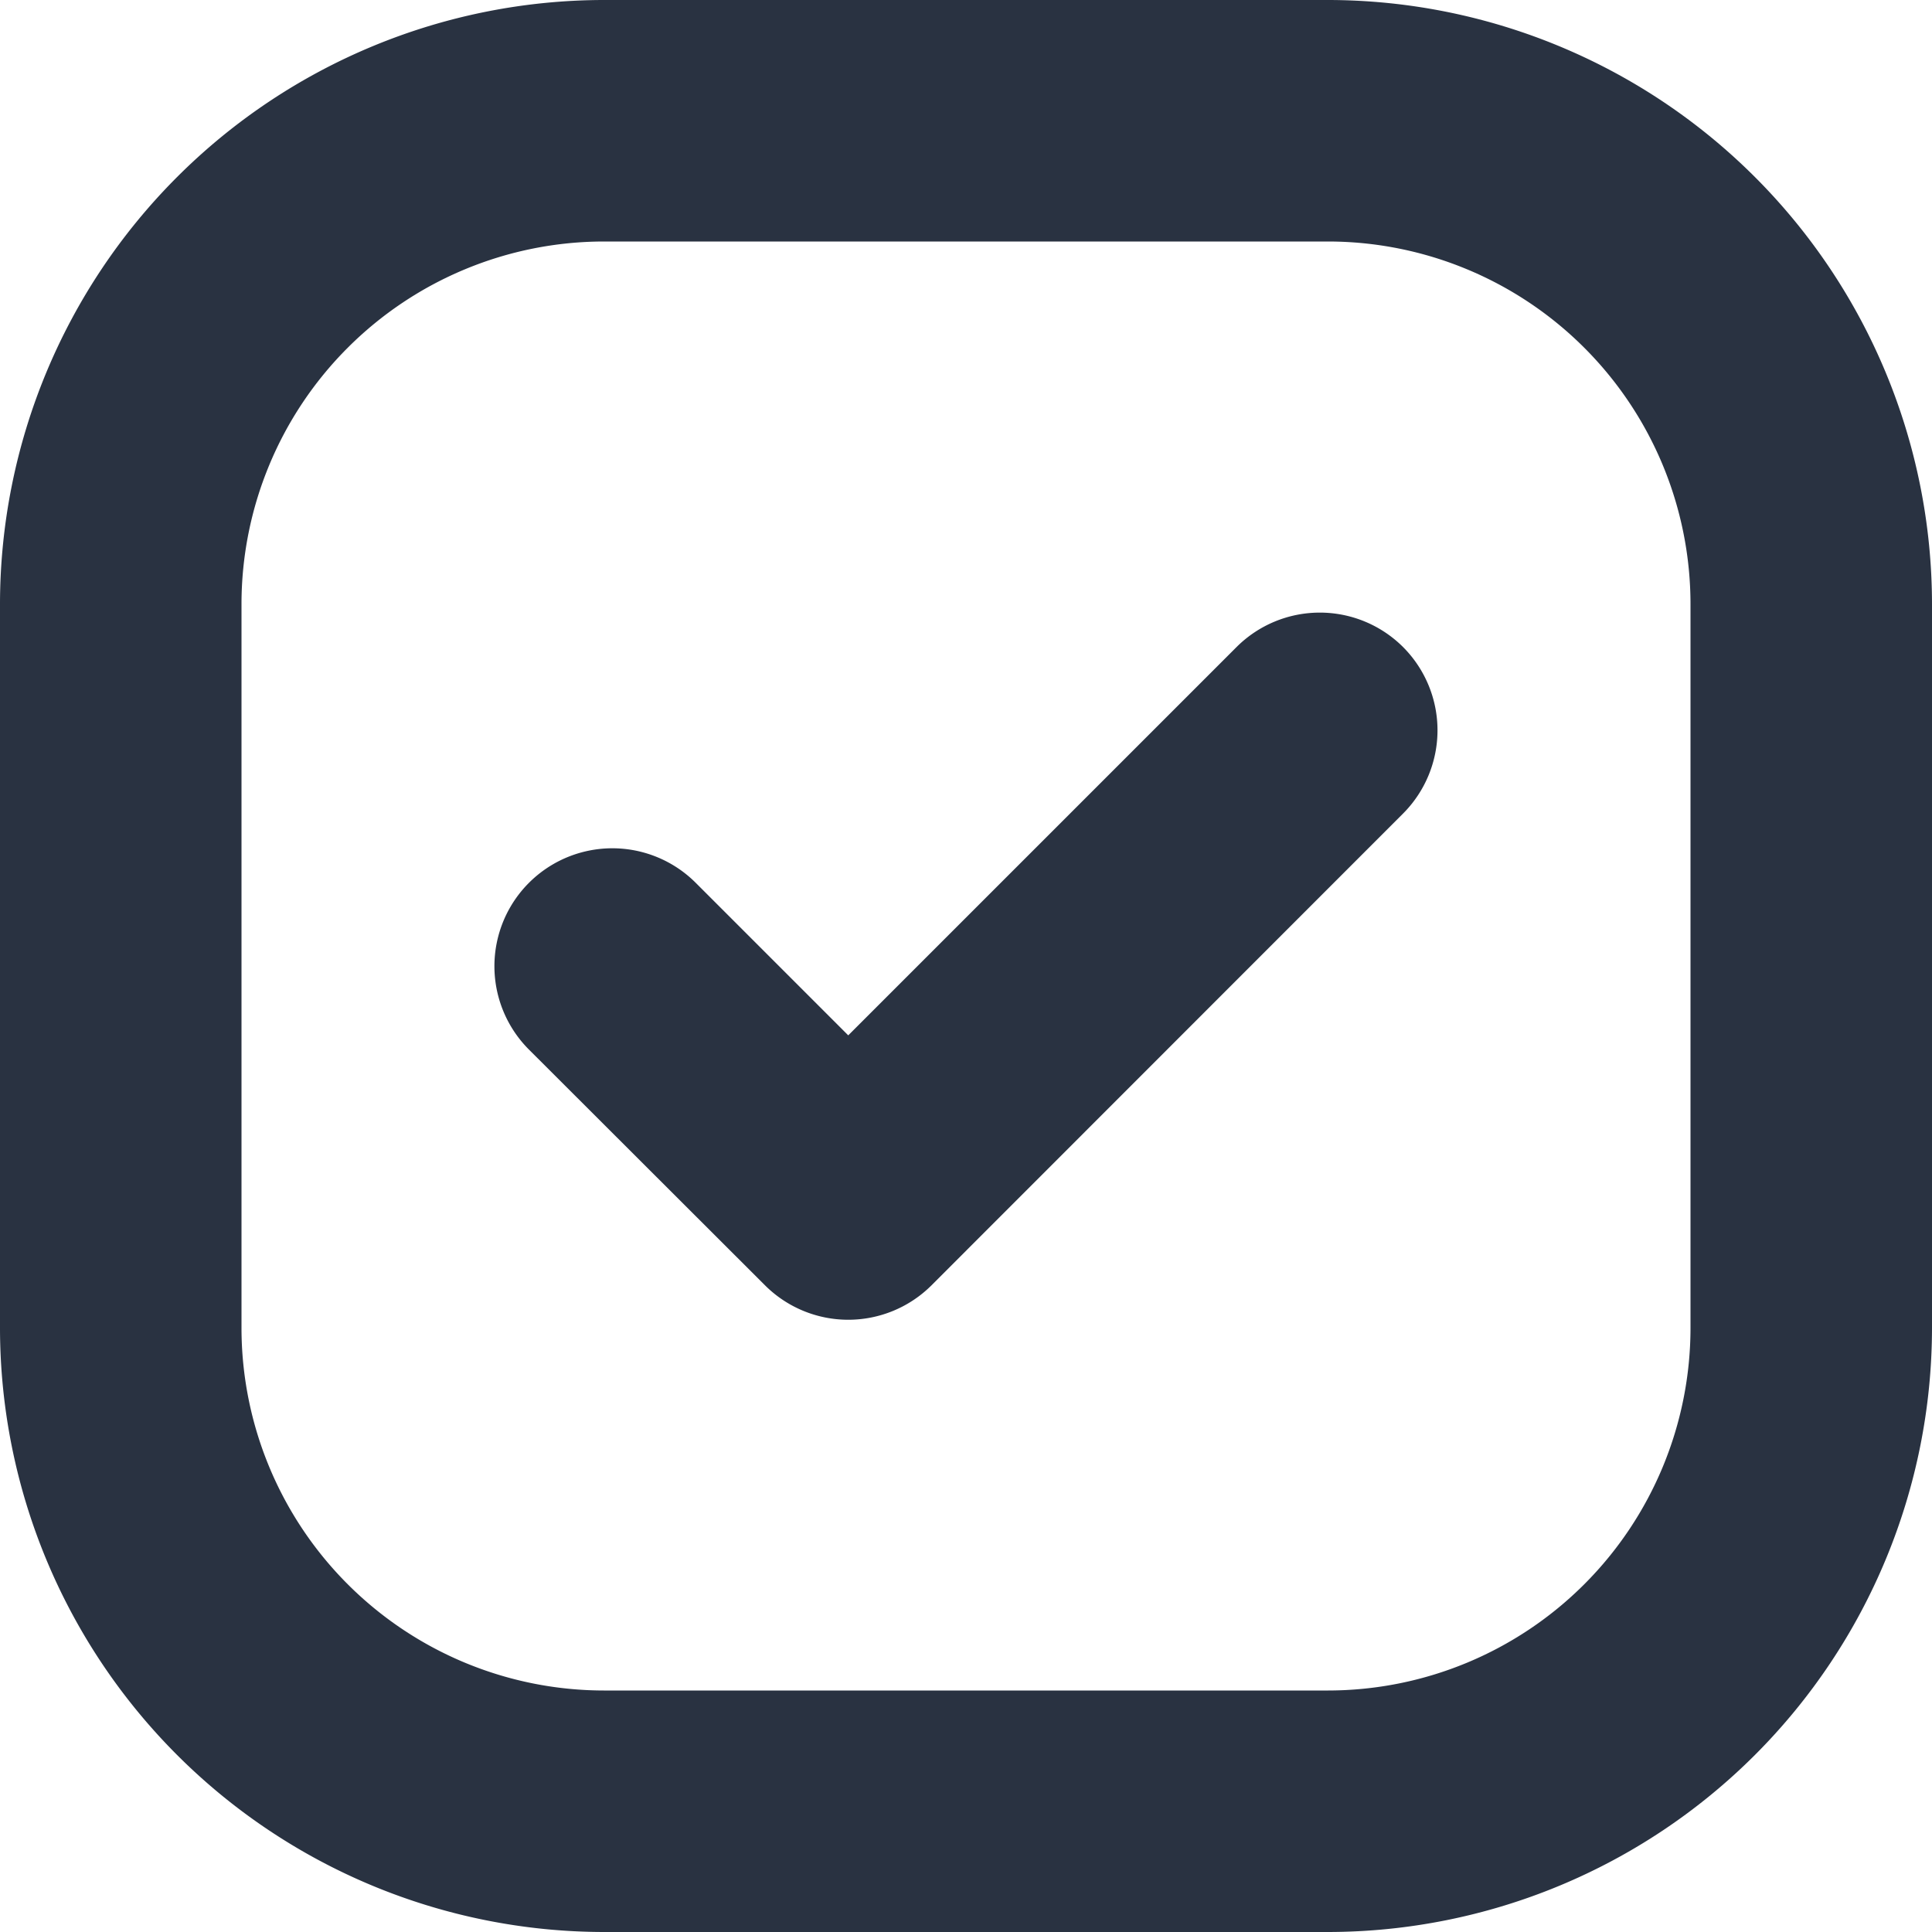
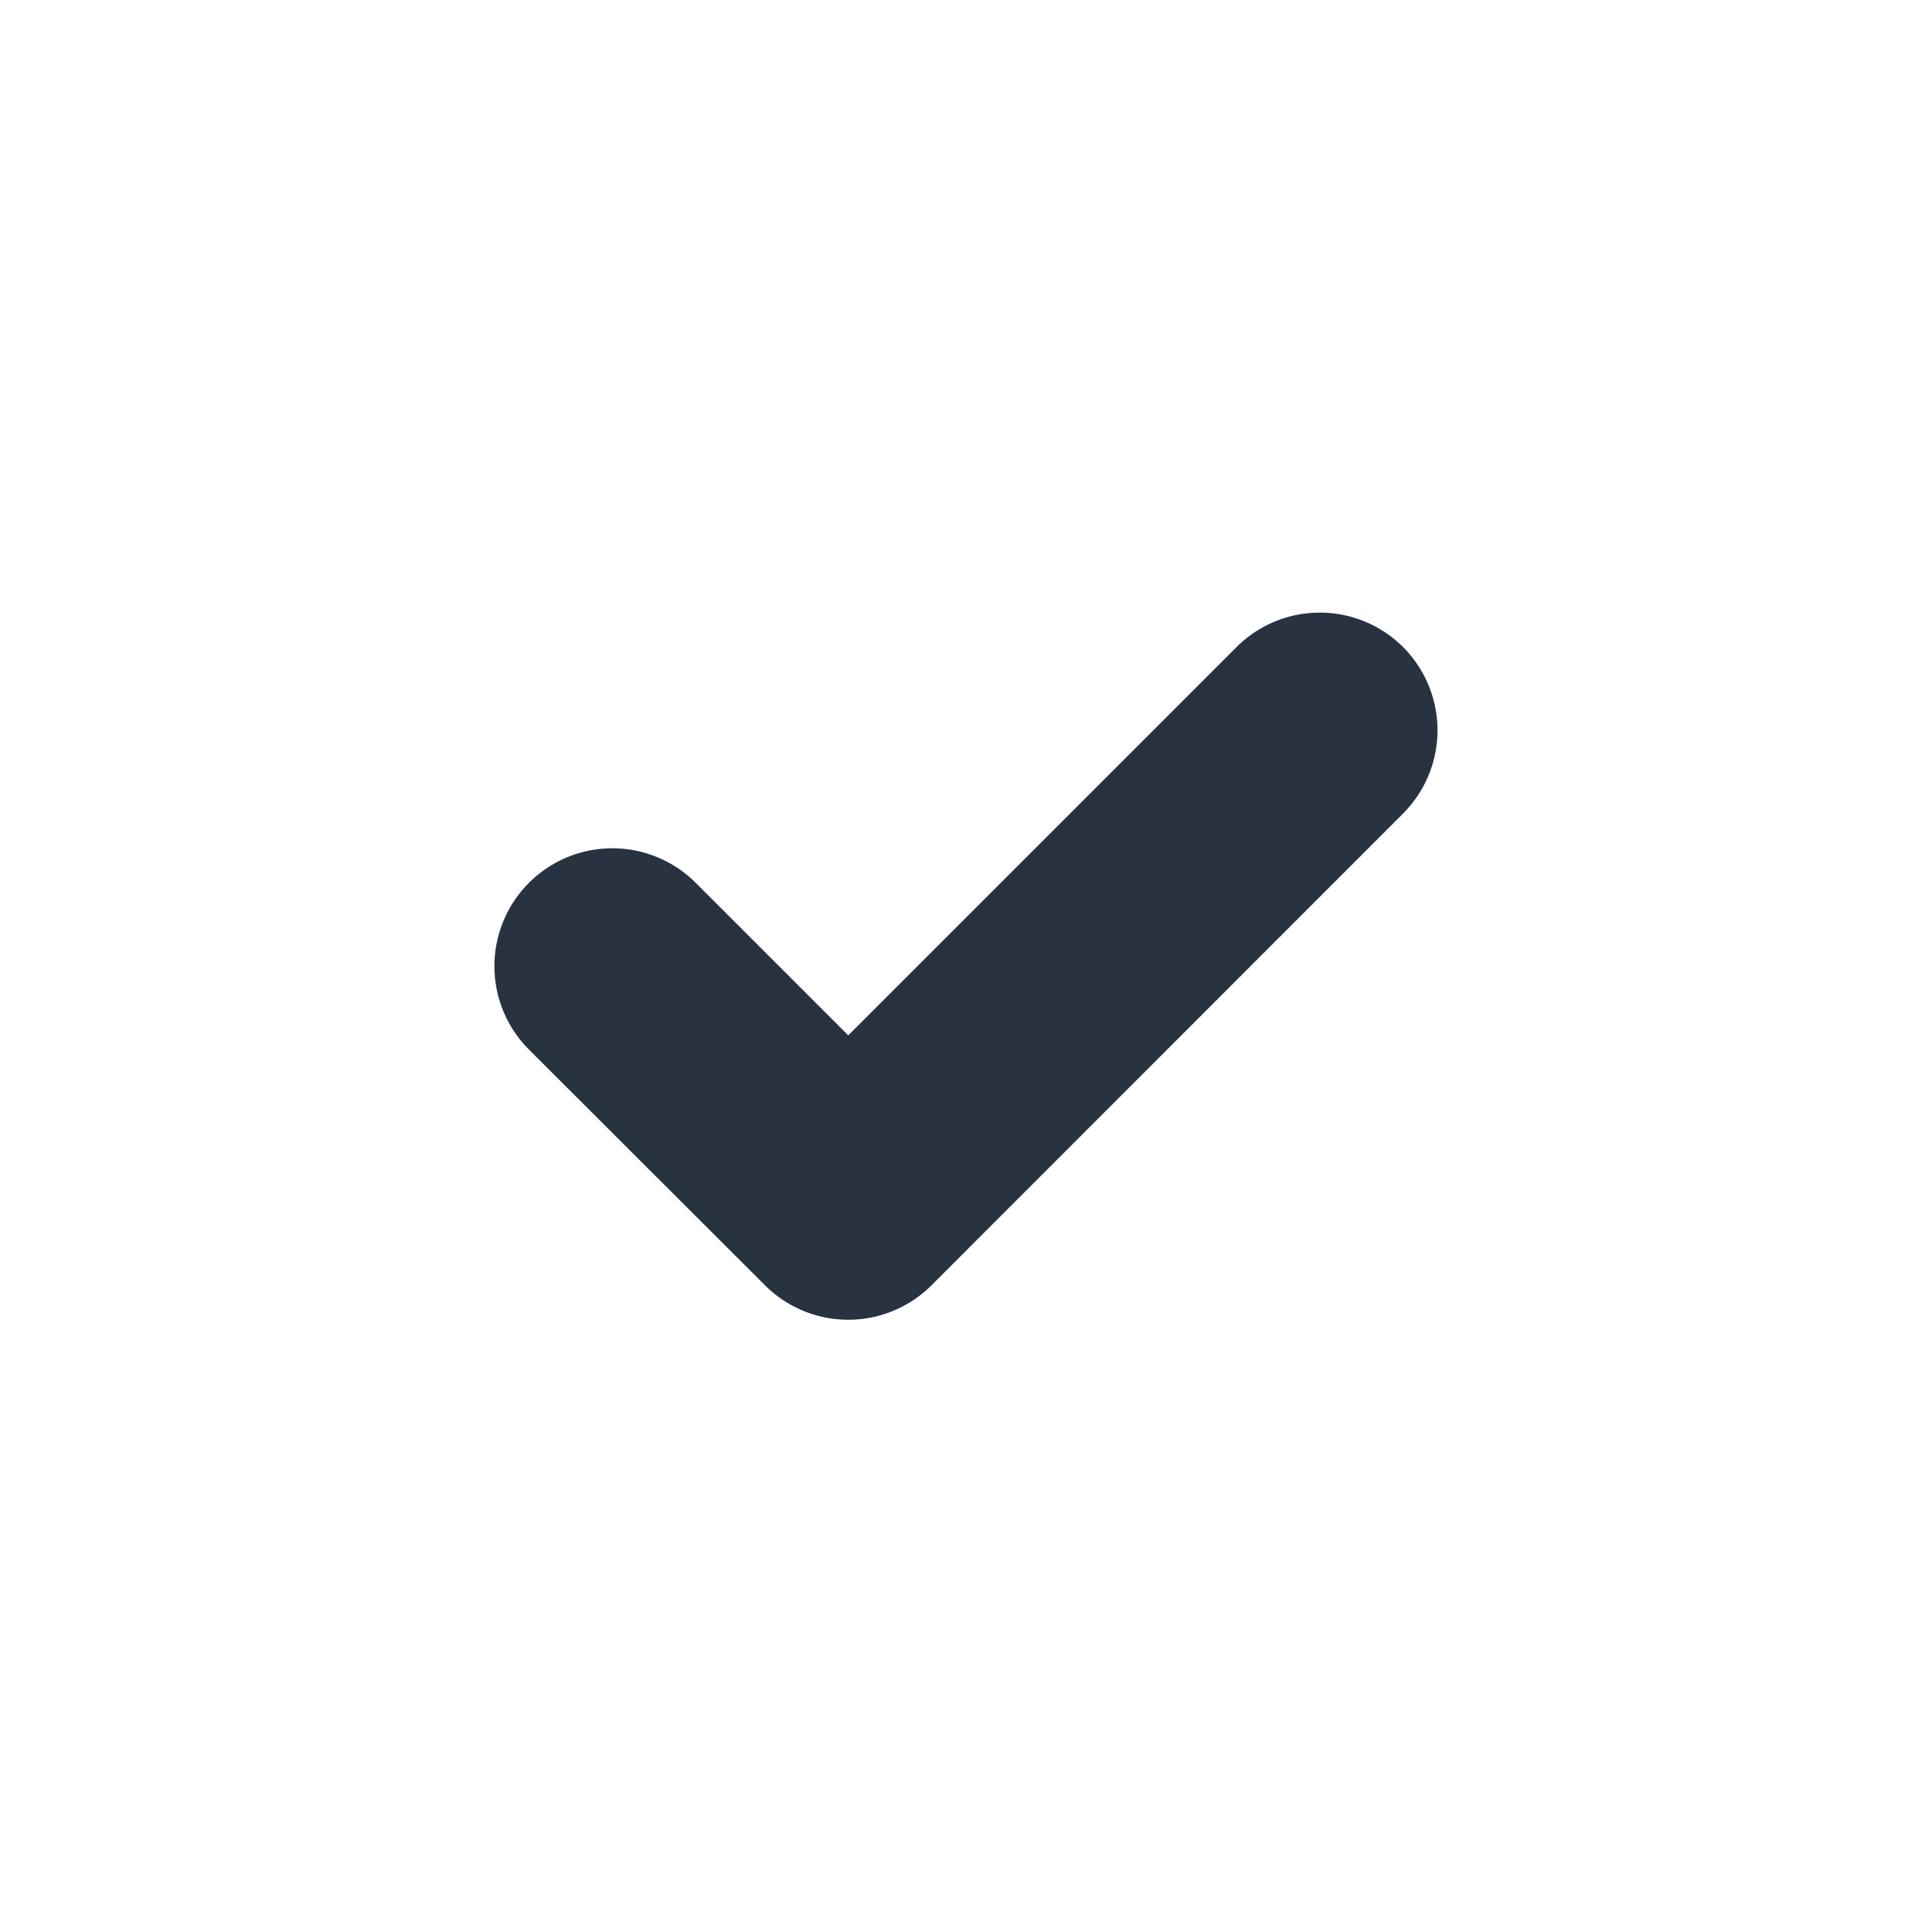
<svg xmlns="http://www.w3.org/2000/svg" width="19" height="19" viewBox="0 0 19 19">
  <g id="check" transform="translate(-369.275 -929.275)">
-     <path id="Shape" d="M13.062,19H5.938A5.945,5.945,0,0,1,0,13.062V5.938A5.945,5.945,0,0,1,5.938,0h7.124A5.945,5.945,0,0,1,19,5.938v7.124A5.945,5.945,0,0,1,13.062,19ZM5.938,2.375A3.567,3.567,0,0,0,2.375,5.938v7.124a3.567,3.567,0,0,0,3.563,3.563h7.124a3.567,3.567,0,0,0,3.563-3.563V5.938a3.567,3.567,0,0,0-3.563-3.563Z" transform="translate(369.275 929.275)" fill="#293241" />
    <path id="Path" d="M8.935.34a1.159,1.159,0,0,1,0,1.64L4.3,6.617a1.159,1.159,0,0,1-1.64,0L.34,4.3a1.159,1.159,0,0,1,1.64-1.64l1.5,1.5L7.3.34A1.159,1.159,0,0,1,8.935.34Z" transform="translate(374.137 935.297)" fill="#293241" />
  </g>
</svg>